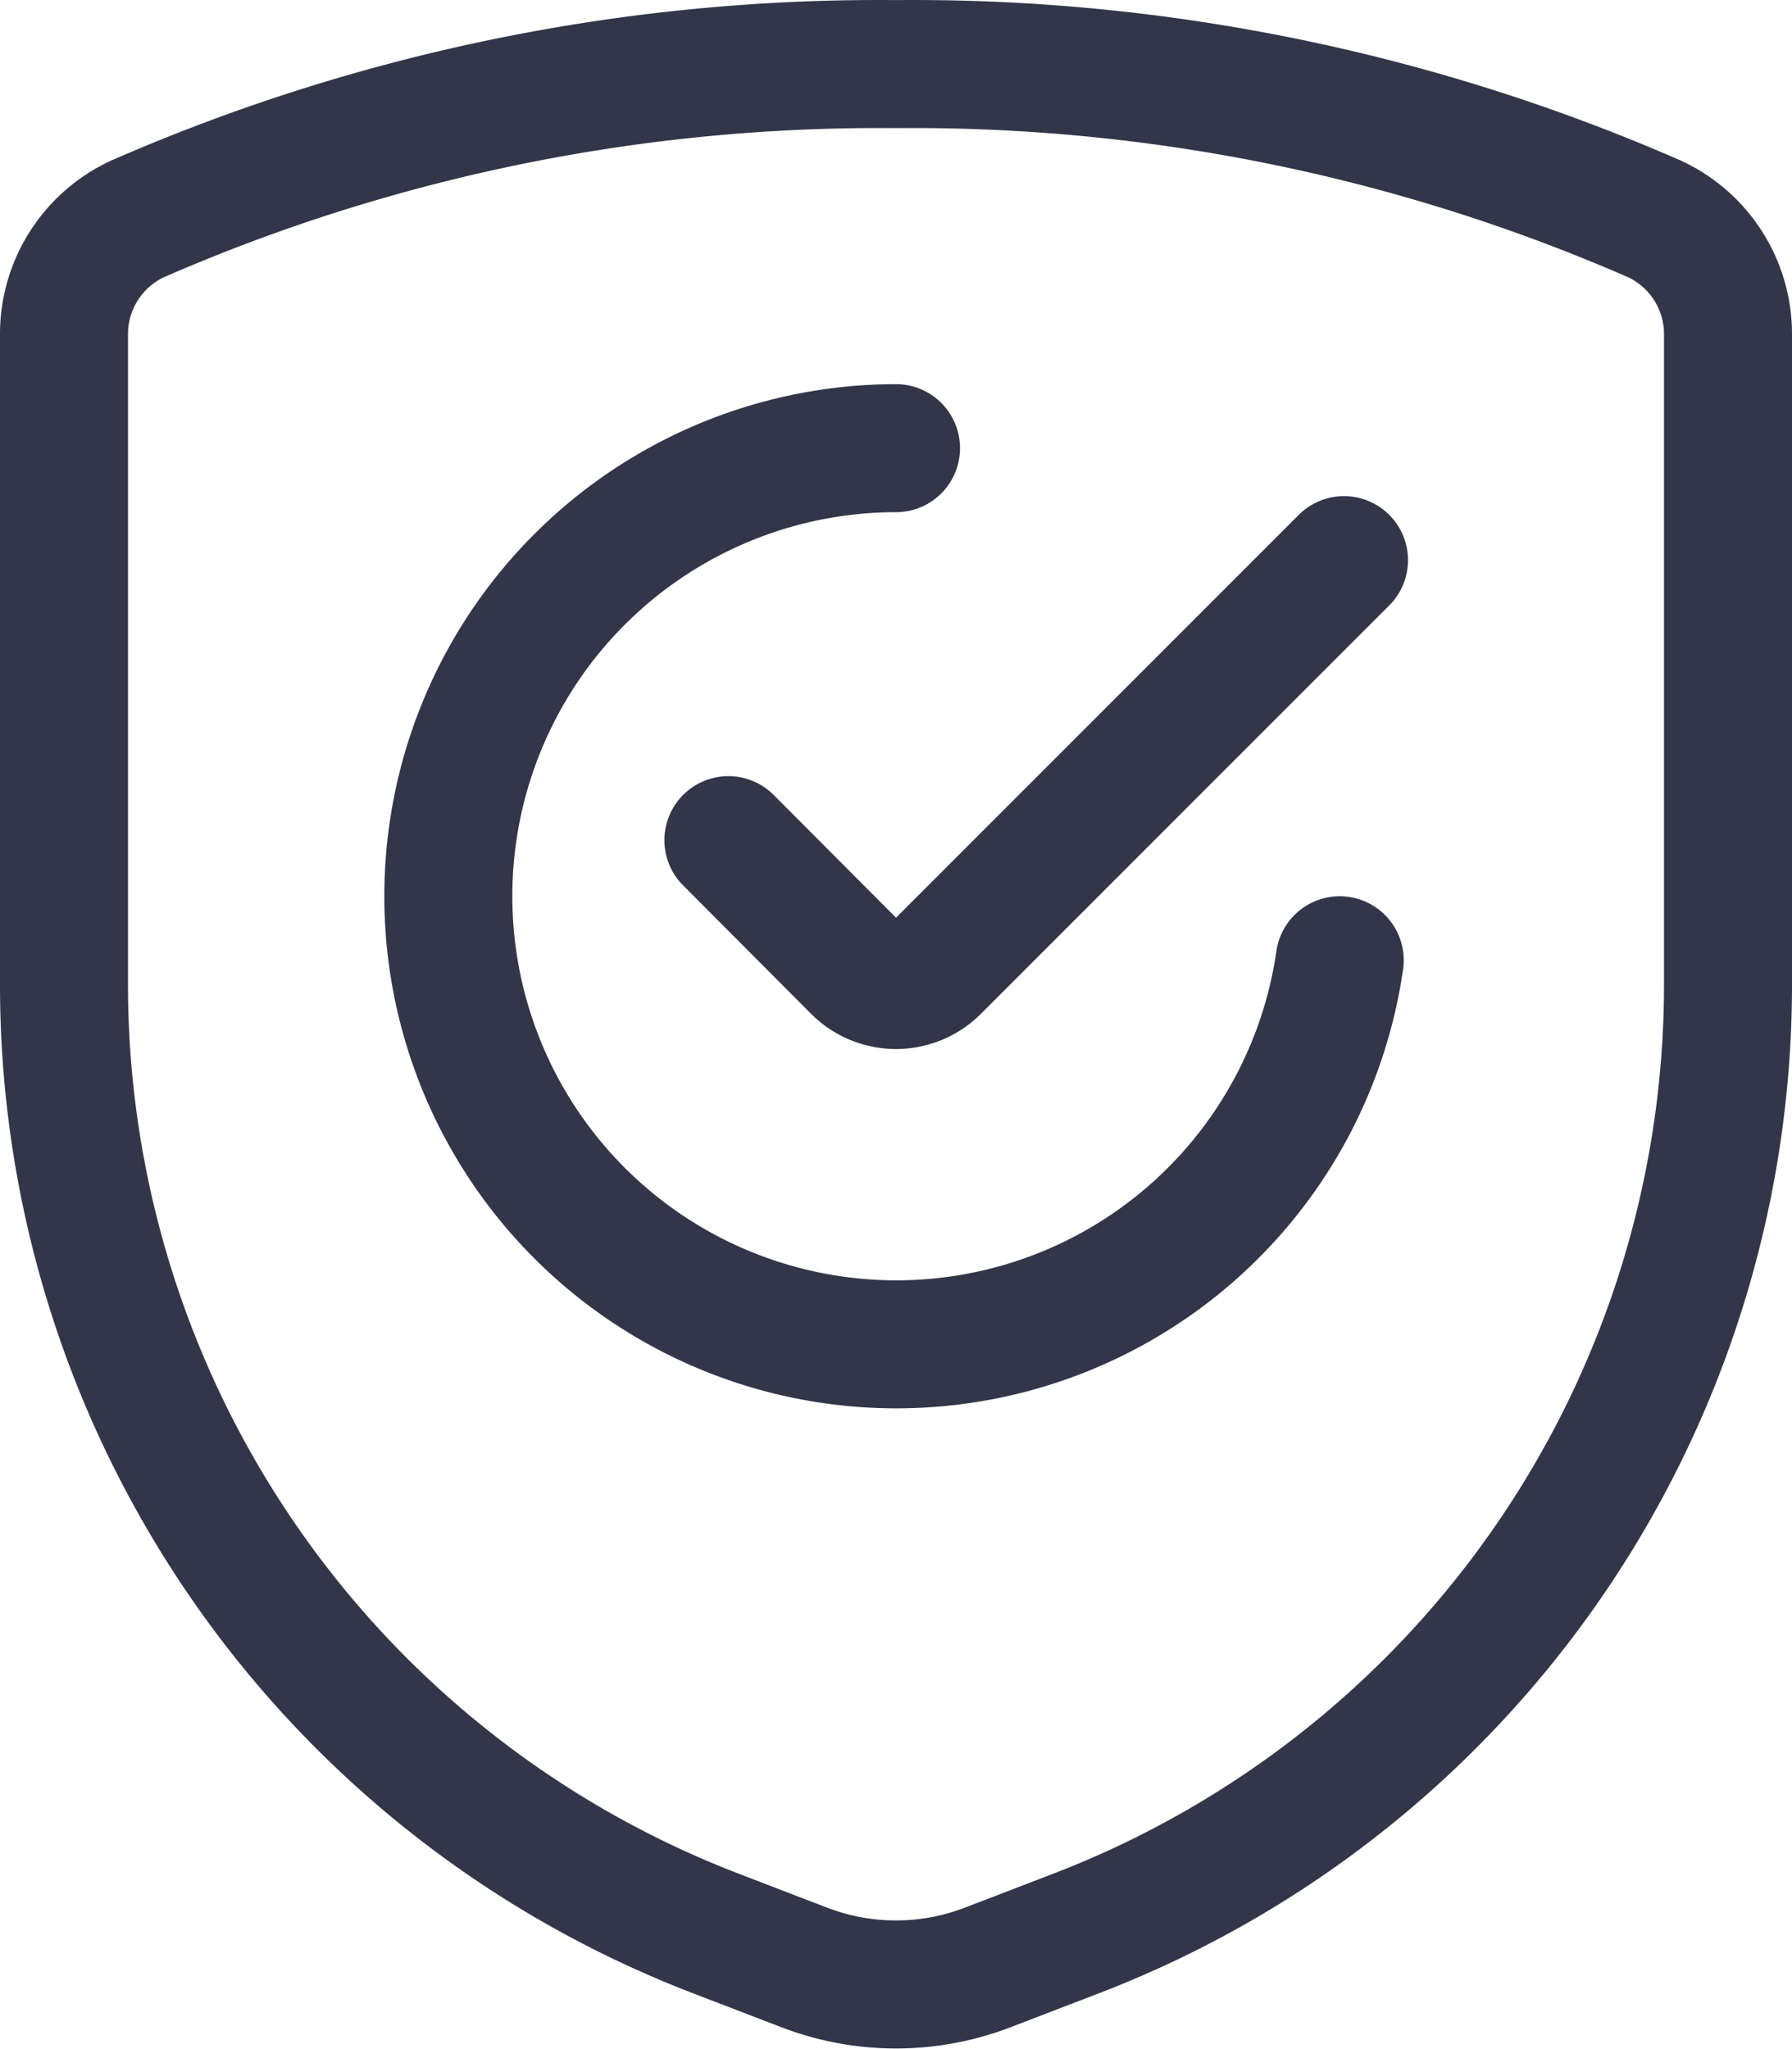
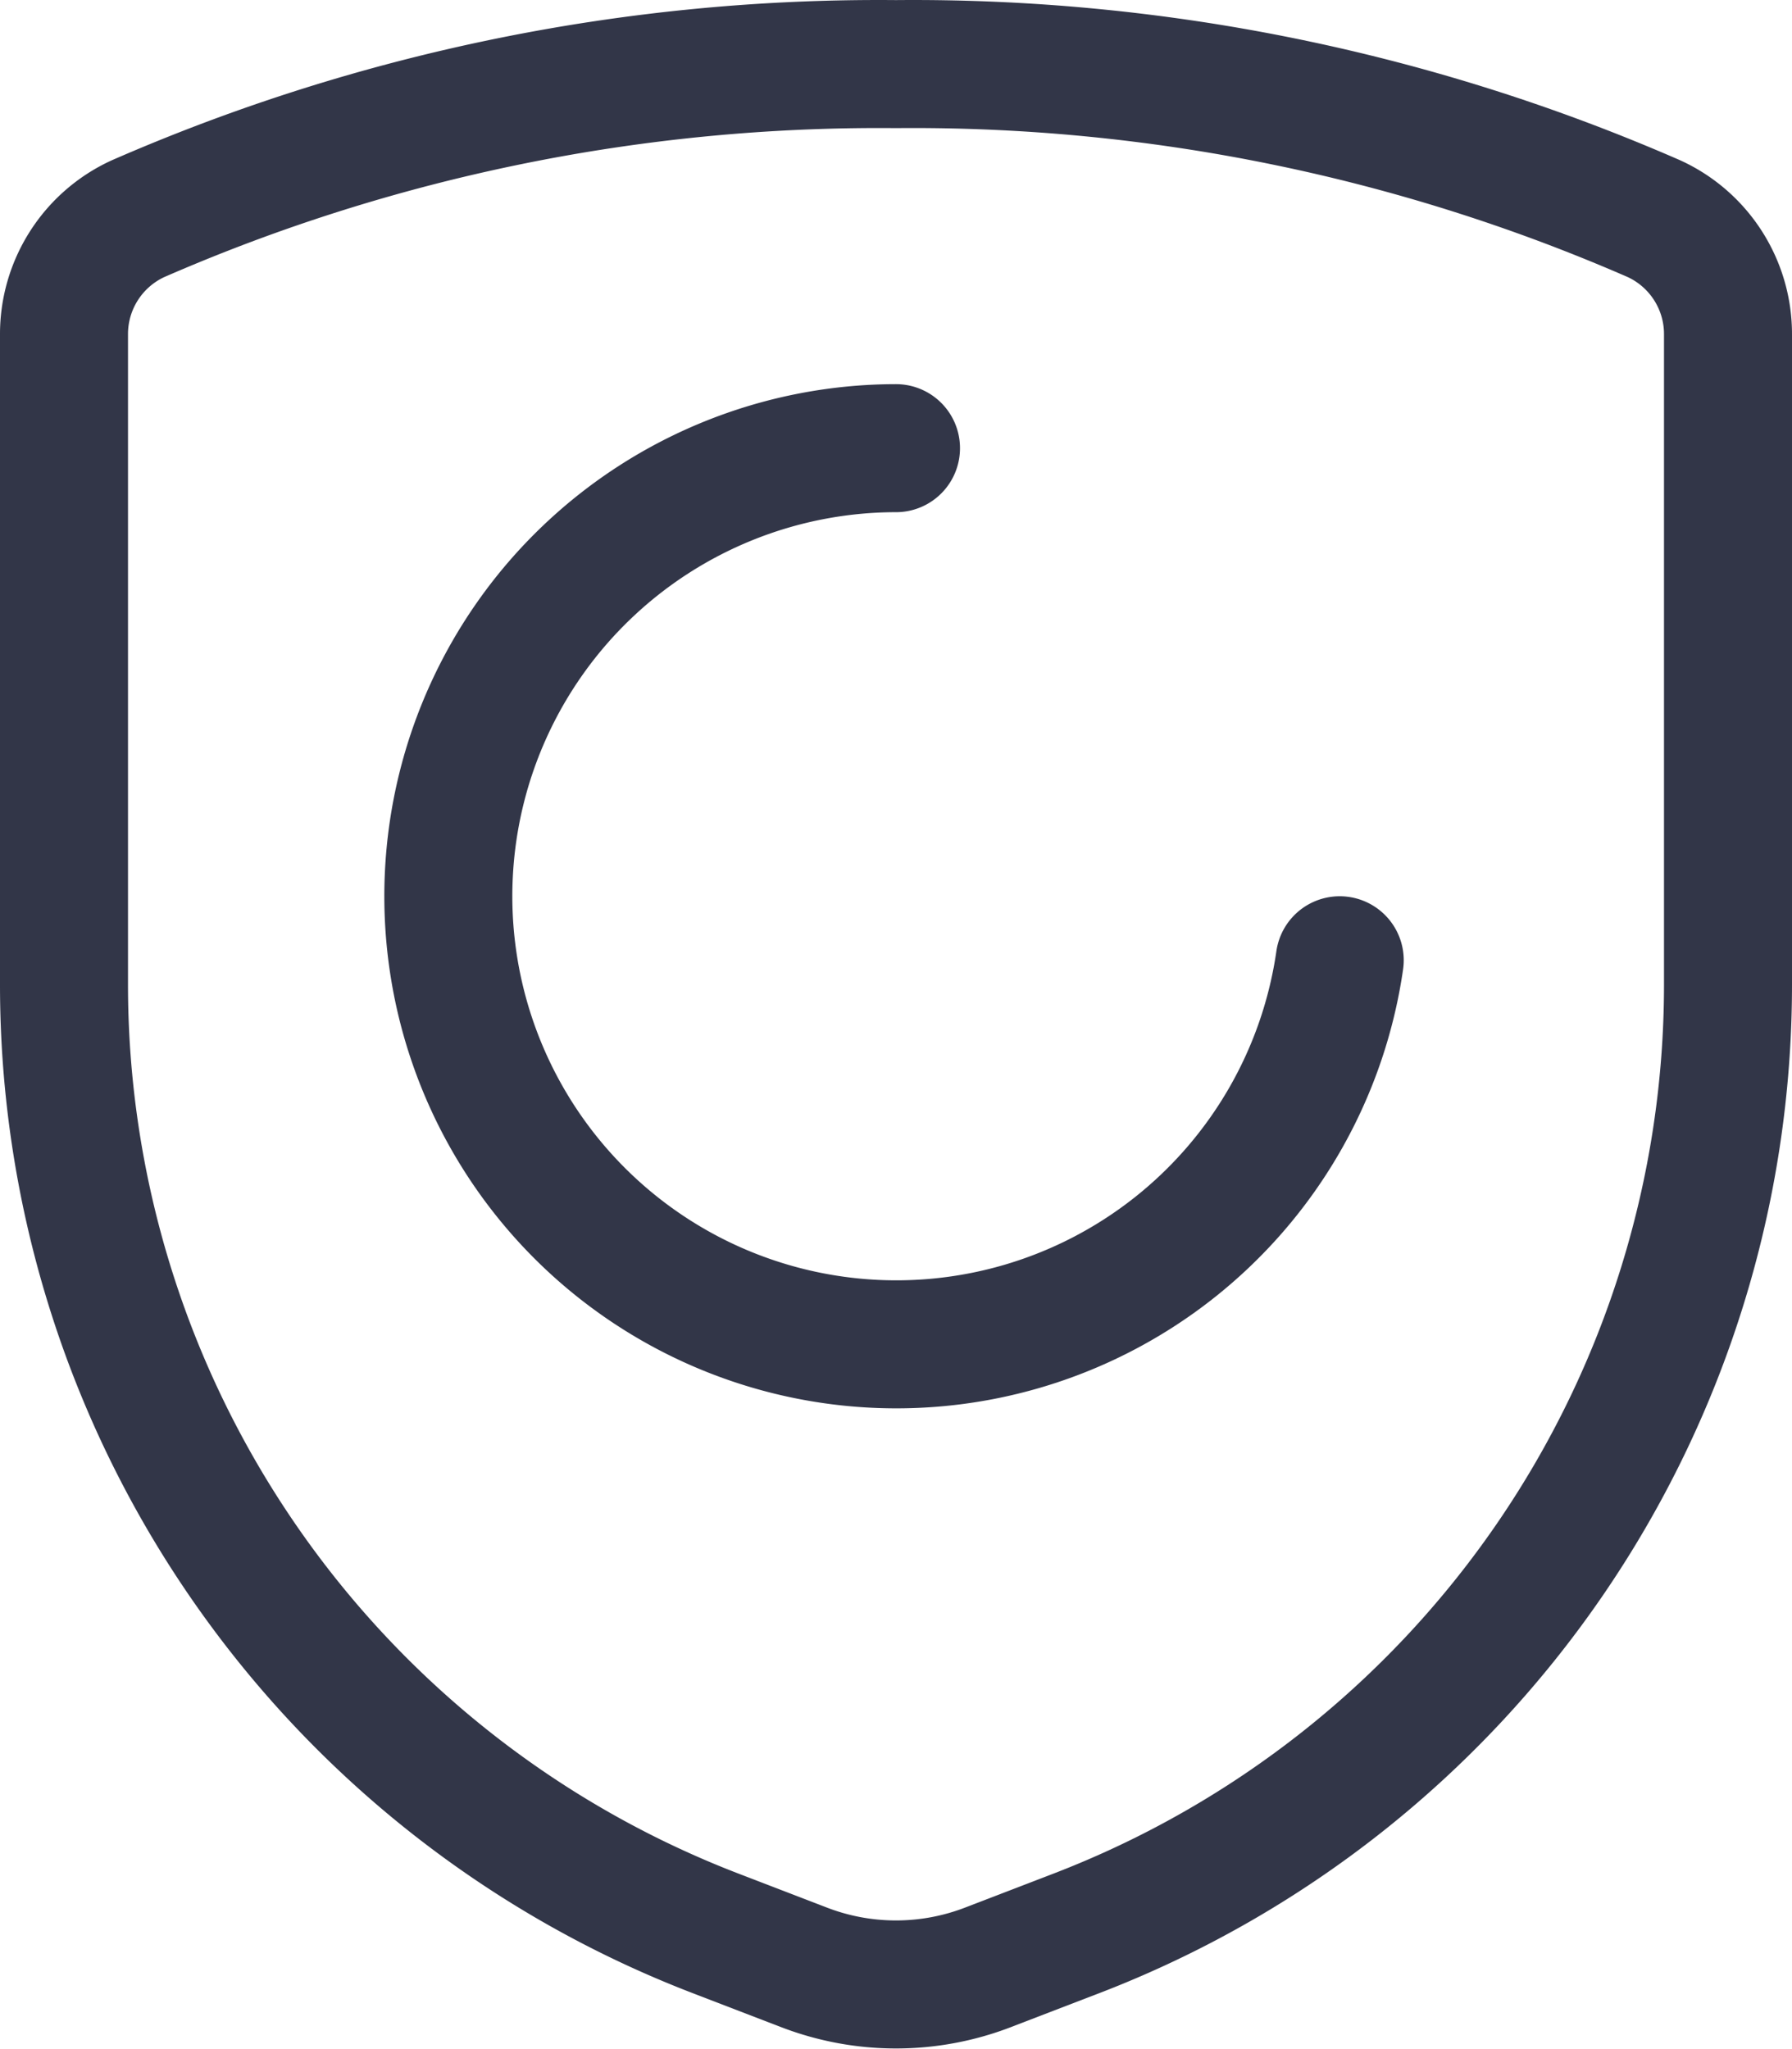
<svg xmlns="http://www.w3.org/2000/svg" width="21" height="24.01" viewBox="0 0 21 24.01">
  <g id="schutz" transform="translate(-1.5 0.001)">
    <path id="Pfad_62" data-name="Pfad 62" d="M2.25,3.923v7.614A11.907,11.907,0,0,0,9.882,22.65l1.041.4a3,3,0,0,0,2.154,0l1.041-.4A11.907,11.907,0,0,0,21.75,11.537V3.923a1.487,1.487,0,0,0-.868-1.362A21.7,21.7,0,0,0,12,.75,21.7,21.7,0,0,0,3.118,2.561,1.487,1.487,0,0,0,2.25,3.923Z" fill="none" stroke="#323648" stroke-linecap="round" stroke-linejoin="round" stroke-width="1.5" />
    <path id="Pfad_63" data-name="Pfad 63" d="M17.2,11.25a5.25,5.25,0,1,1-5.2-6" fill="none" stroke="#323648" stroke-linecap="round" stroke-linejoin="round" stroke-width="1.5" />
-     <path id="Pfad_64" data-name="Pfad 64" d="M17.25,6.562l-4.786,4.786a.657.657,0,0,1-.928,0l-1.5-1.505" fill="none" stroke="#323648" stroke-linecap="round" stroke-linejoin="round" stroke-width="1.5" />
  </g>
</svg>